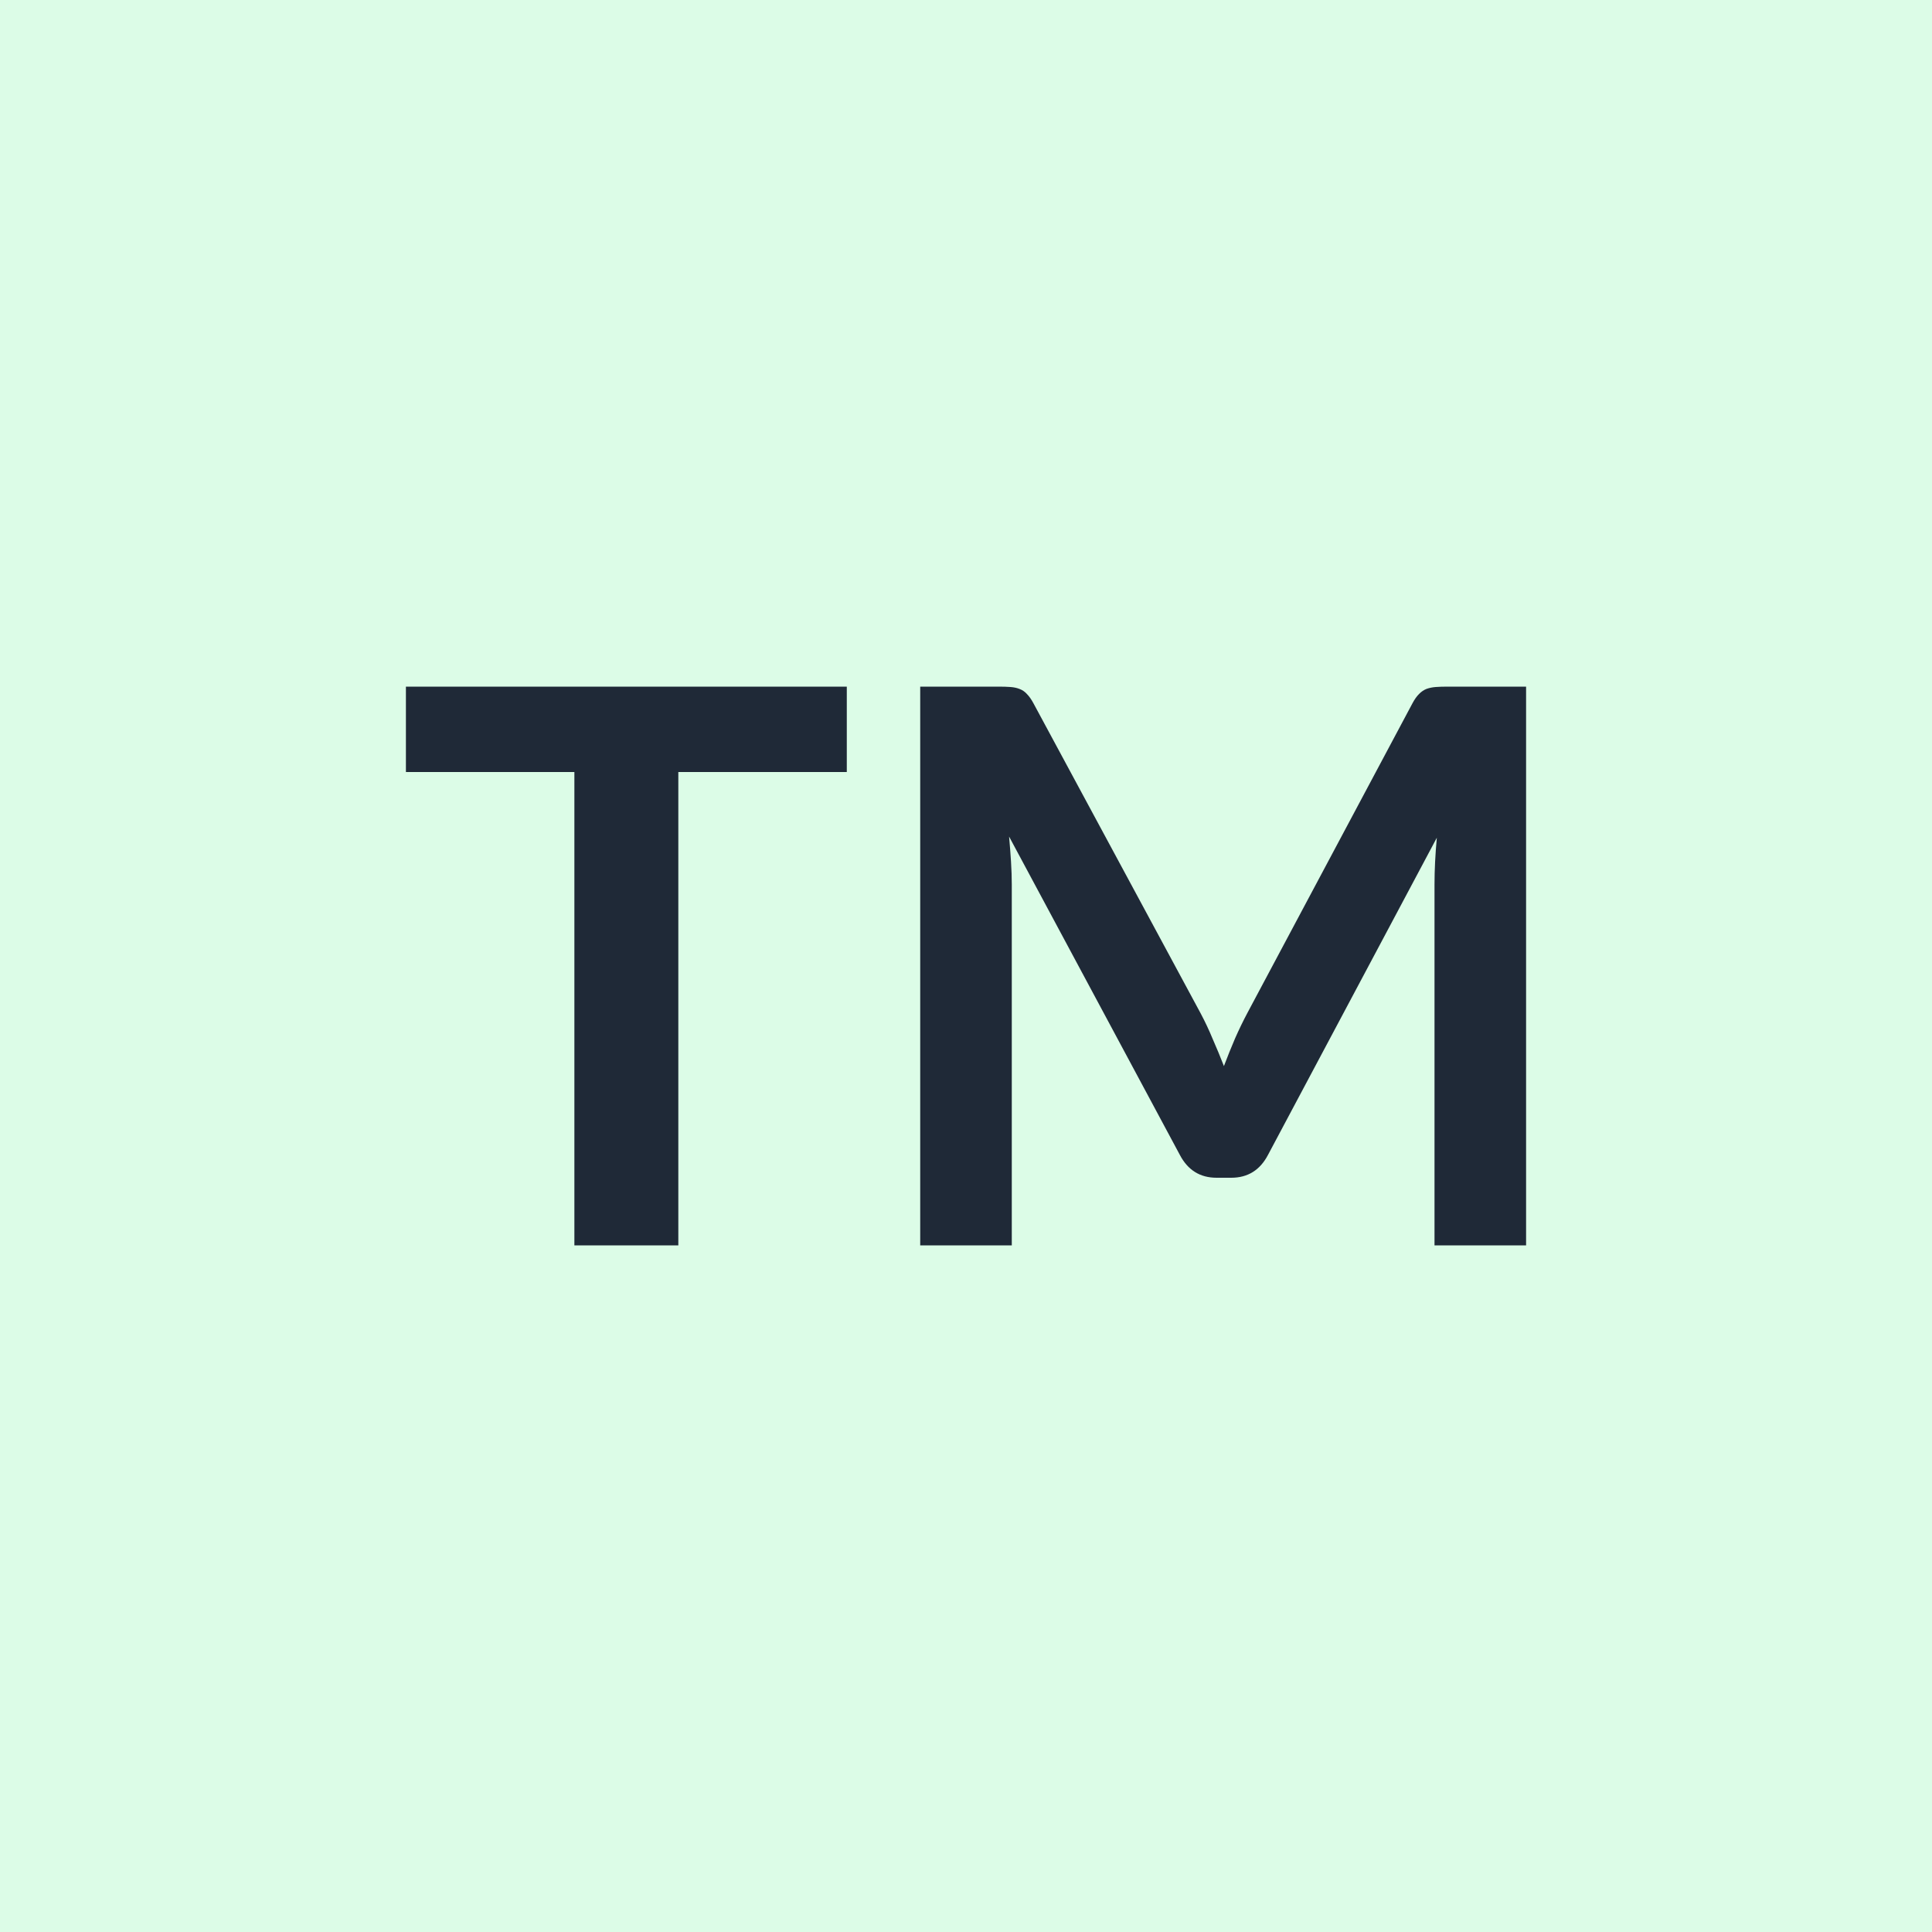
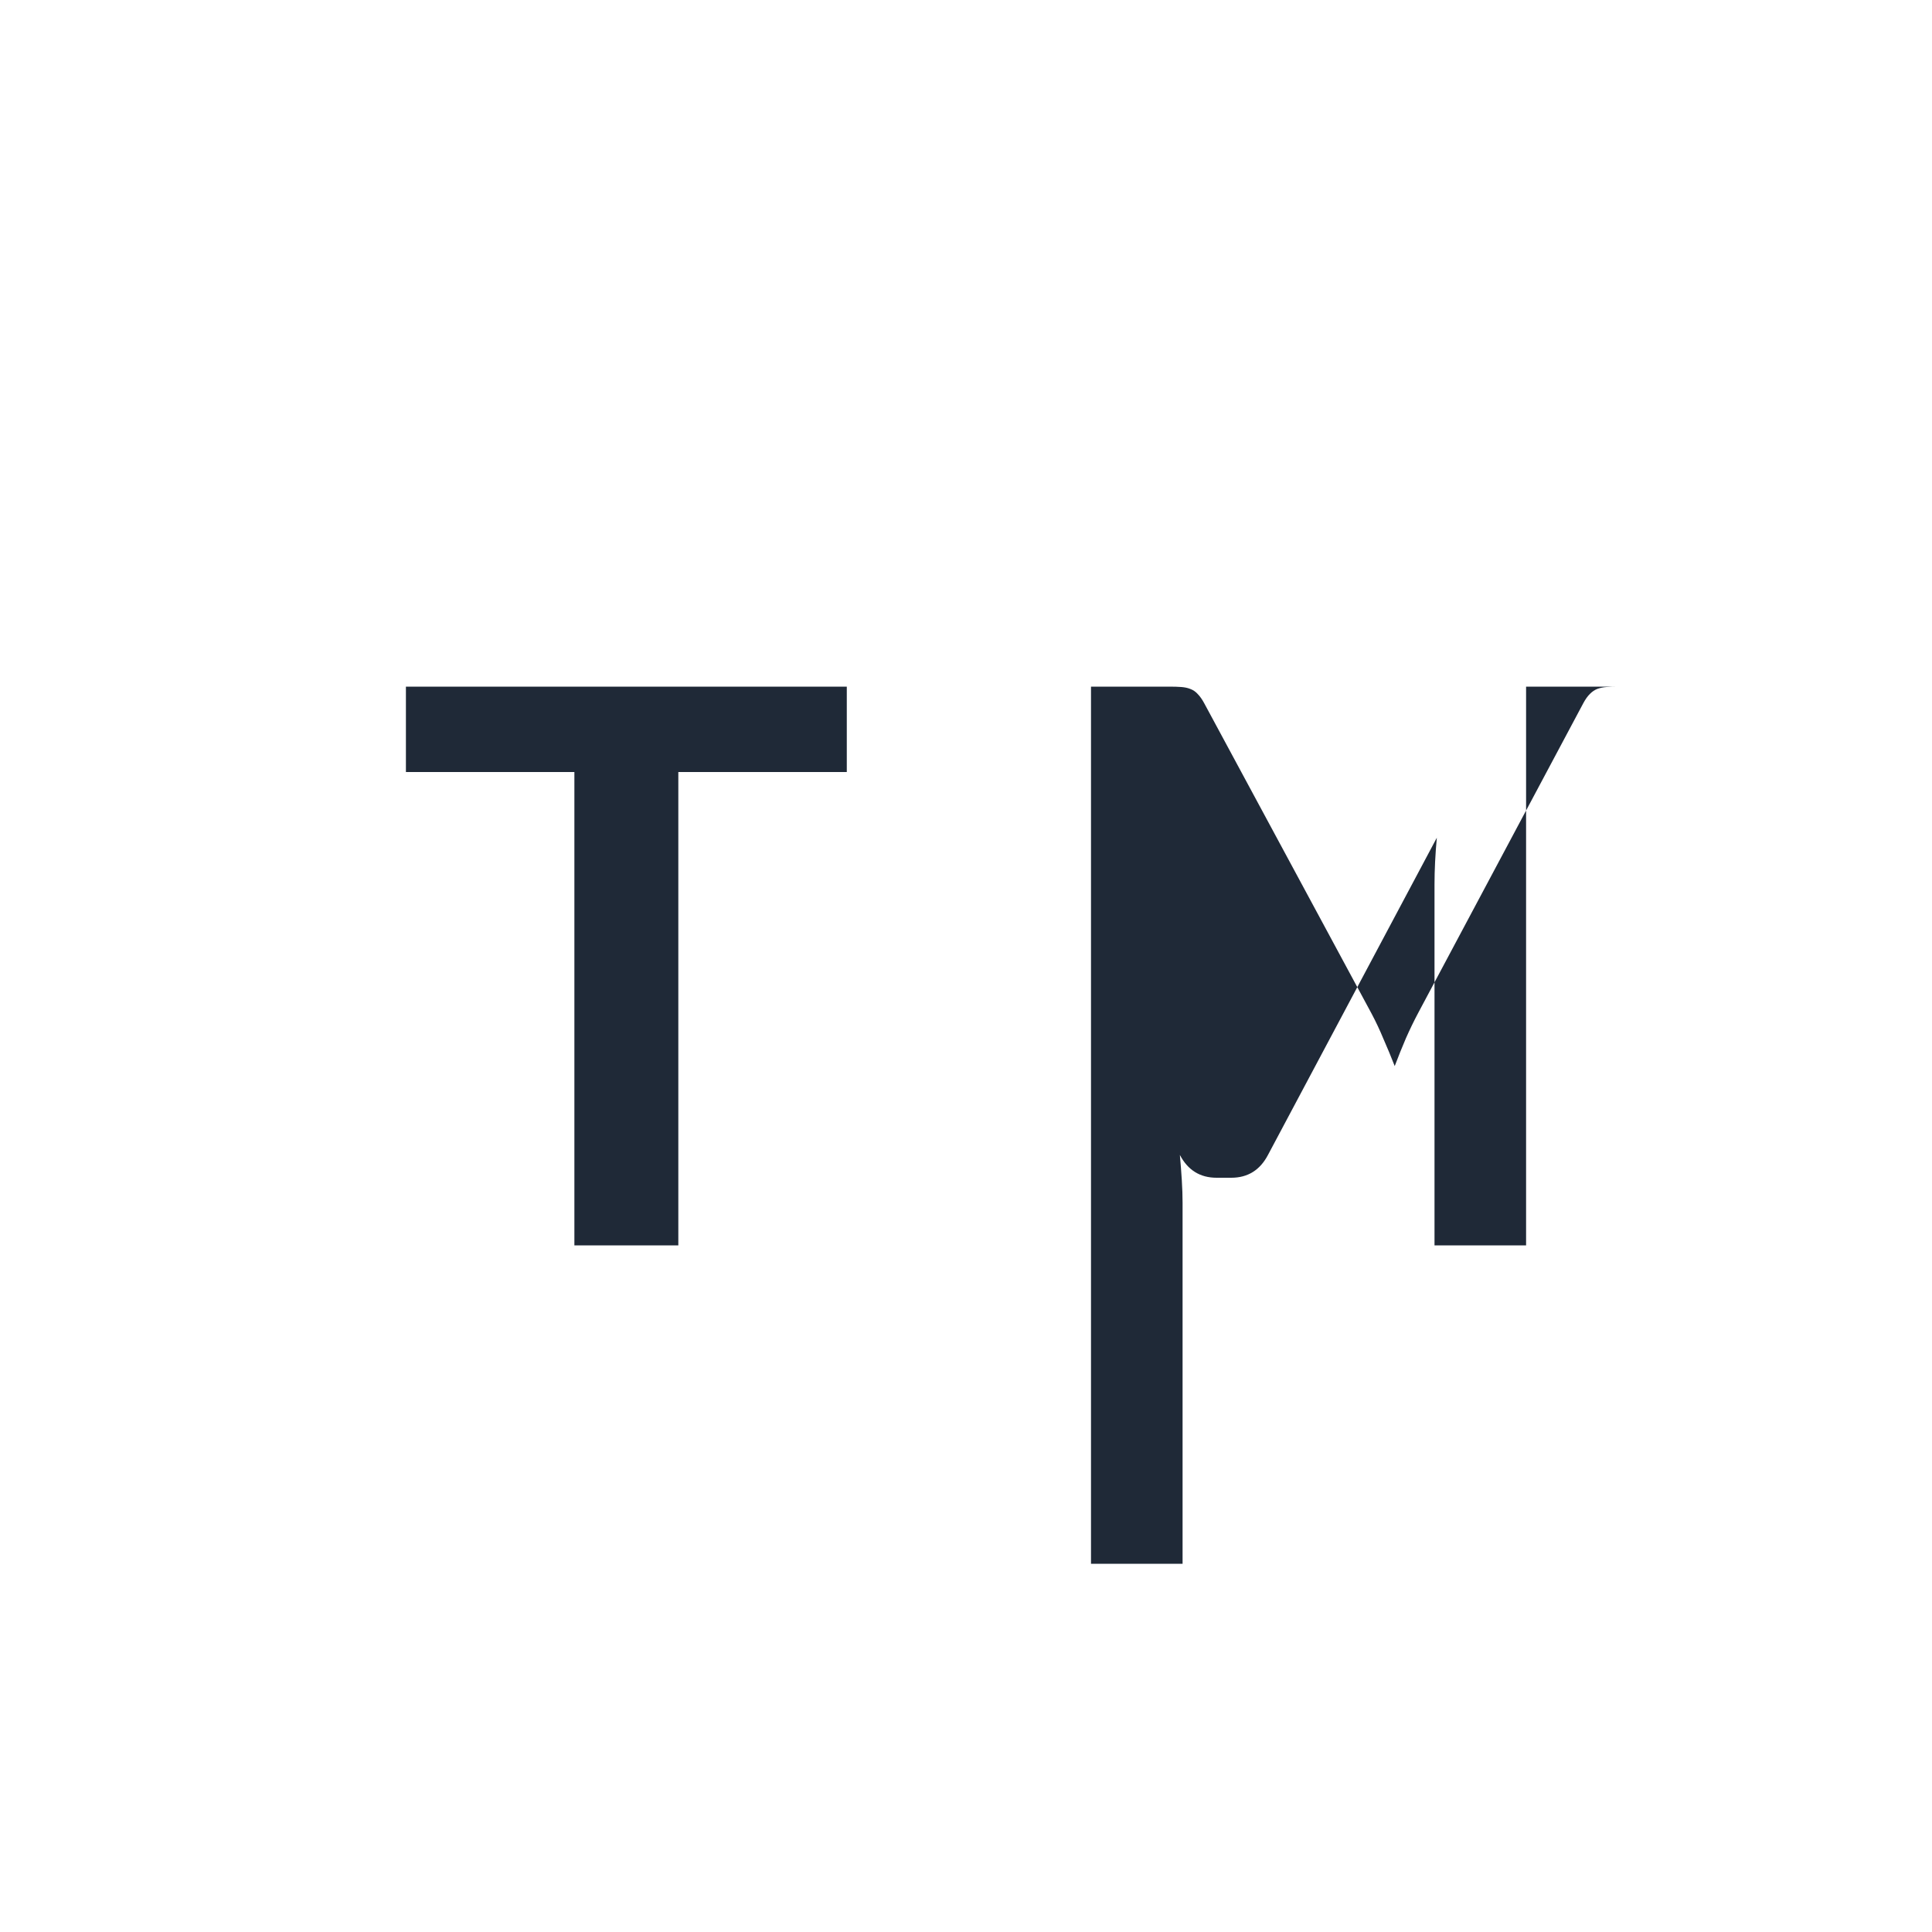
<svg xmlns="http://www.w3.org/2000/svg" width="50" height="50" viewBox="0 0 50 50">
-   <rect width="100%" height="100%" fill="#dcfce7" />
-   <path fill="#1f2937" d="M21.915 17.77v2.21h-4.36v12.25h-2.69V19.98h-4.36v-2.21zm15.55 0h2.03v14.46h-2.37v-9.34q0-.56.06-1.21l-4.37 8.21q-.31.59-.95.59h-.38q-.64 0-.95-.59l-4.42-8.24q.03.33.05.65t.02.59v9.34h-2.37V17.77h2.03q.18 0 .31.01t.23.05q.11.04.19.13.09.09.17.24l4.33 8.03q.17.32.31.66.15.34.29.7.14-.37.29-.72.15-.34.32-.66l4.27-8.01q.08-.15.17-.24t.19-.13q.11-.04.24-.05t.31-.01" />
+   <path fill="#1f2937" d="M21.915 17.77v2.21h-4.36v12.25h-2.69V19.98h-4.36v-2.21zm15.55 0h2.03v14.46h-2.37v-9.34q0-.56.06-1.21l-4.37 8.21q-.31.59-.95.59h-.38q-.64 0-.95-.59q.03.33.05.65t.02.59v9.34h-2.37V17.77h2.03q.18 0 .31.01t.23.05q.11.04.19.13.09.09.17.24l4.33 8.03q.17.32.31.66.15.34.29.7.14-.37.29-.72.15-.34.32-.66l4.27-8.01q.08-.15.17-.24t.19-.13q.11-.04.24-.05t.31-.01" />
</svg>